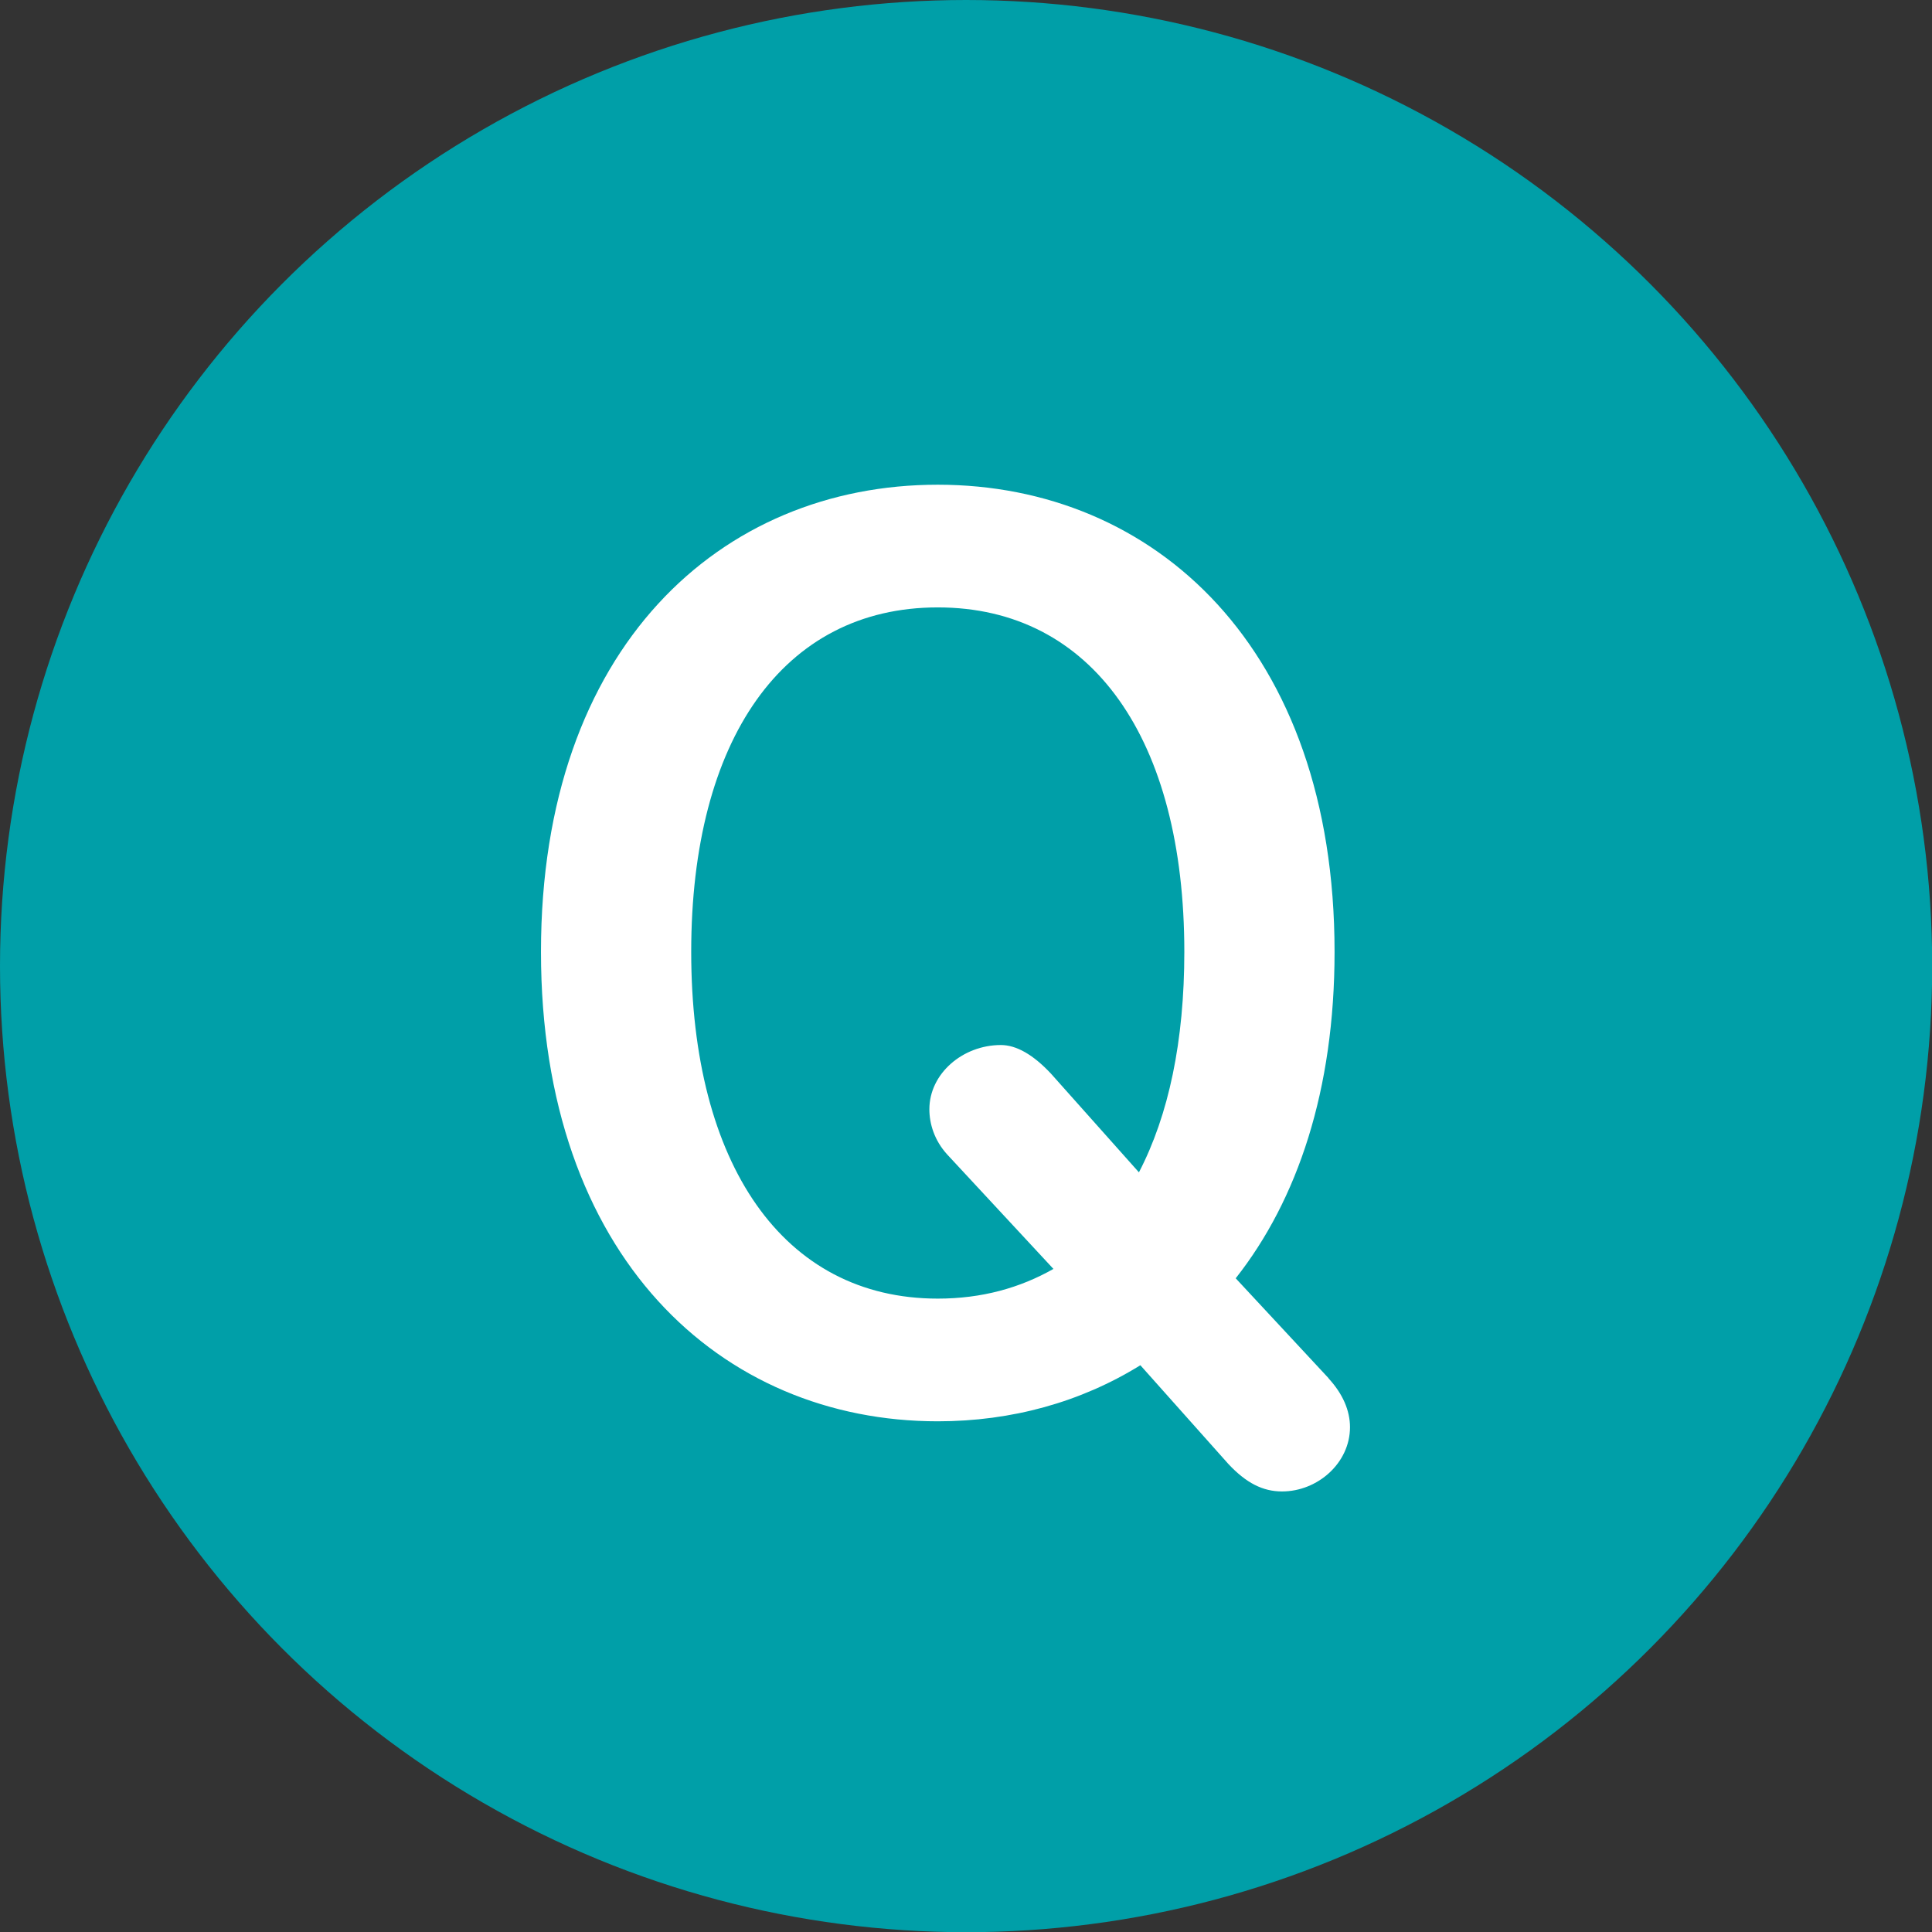
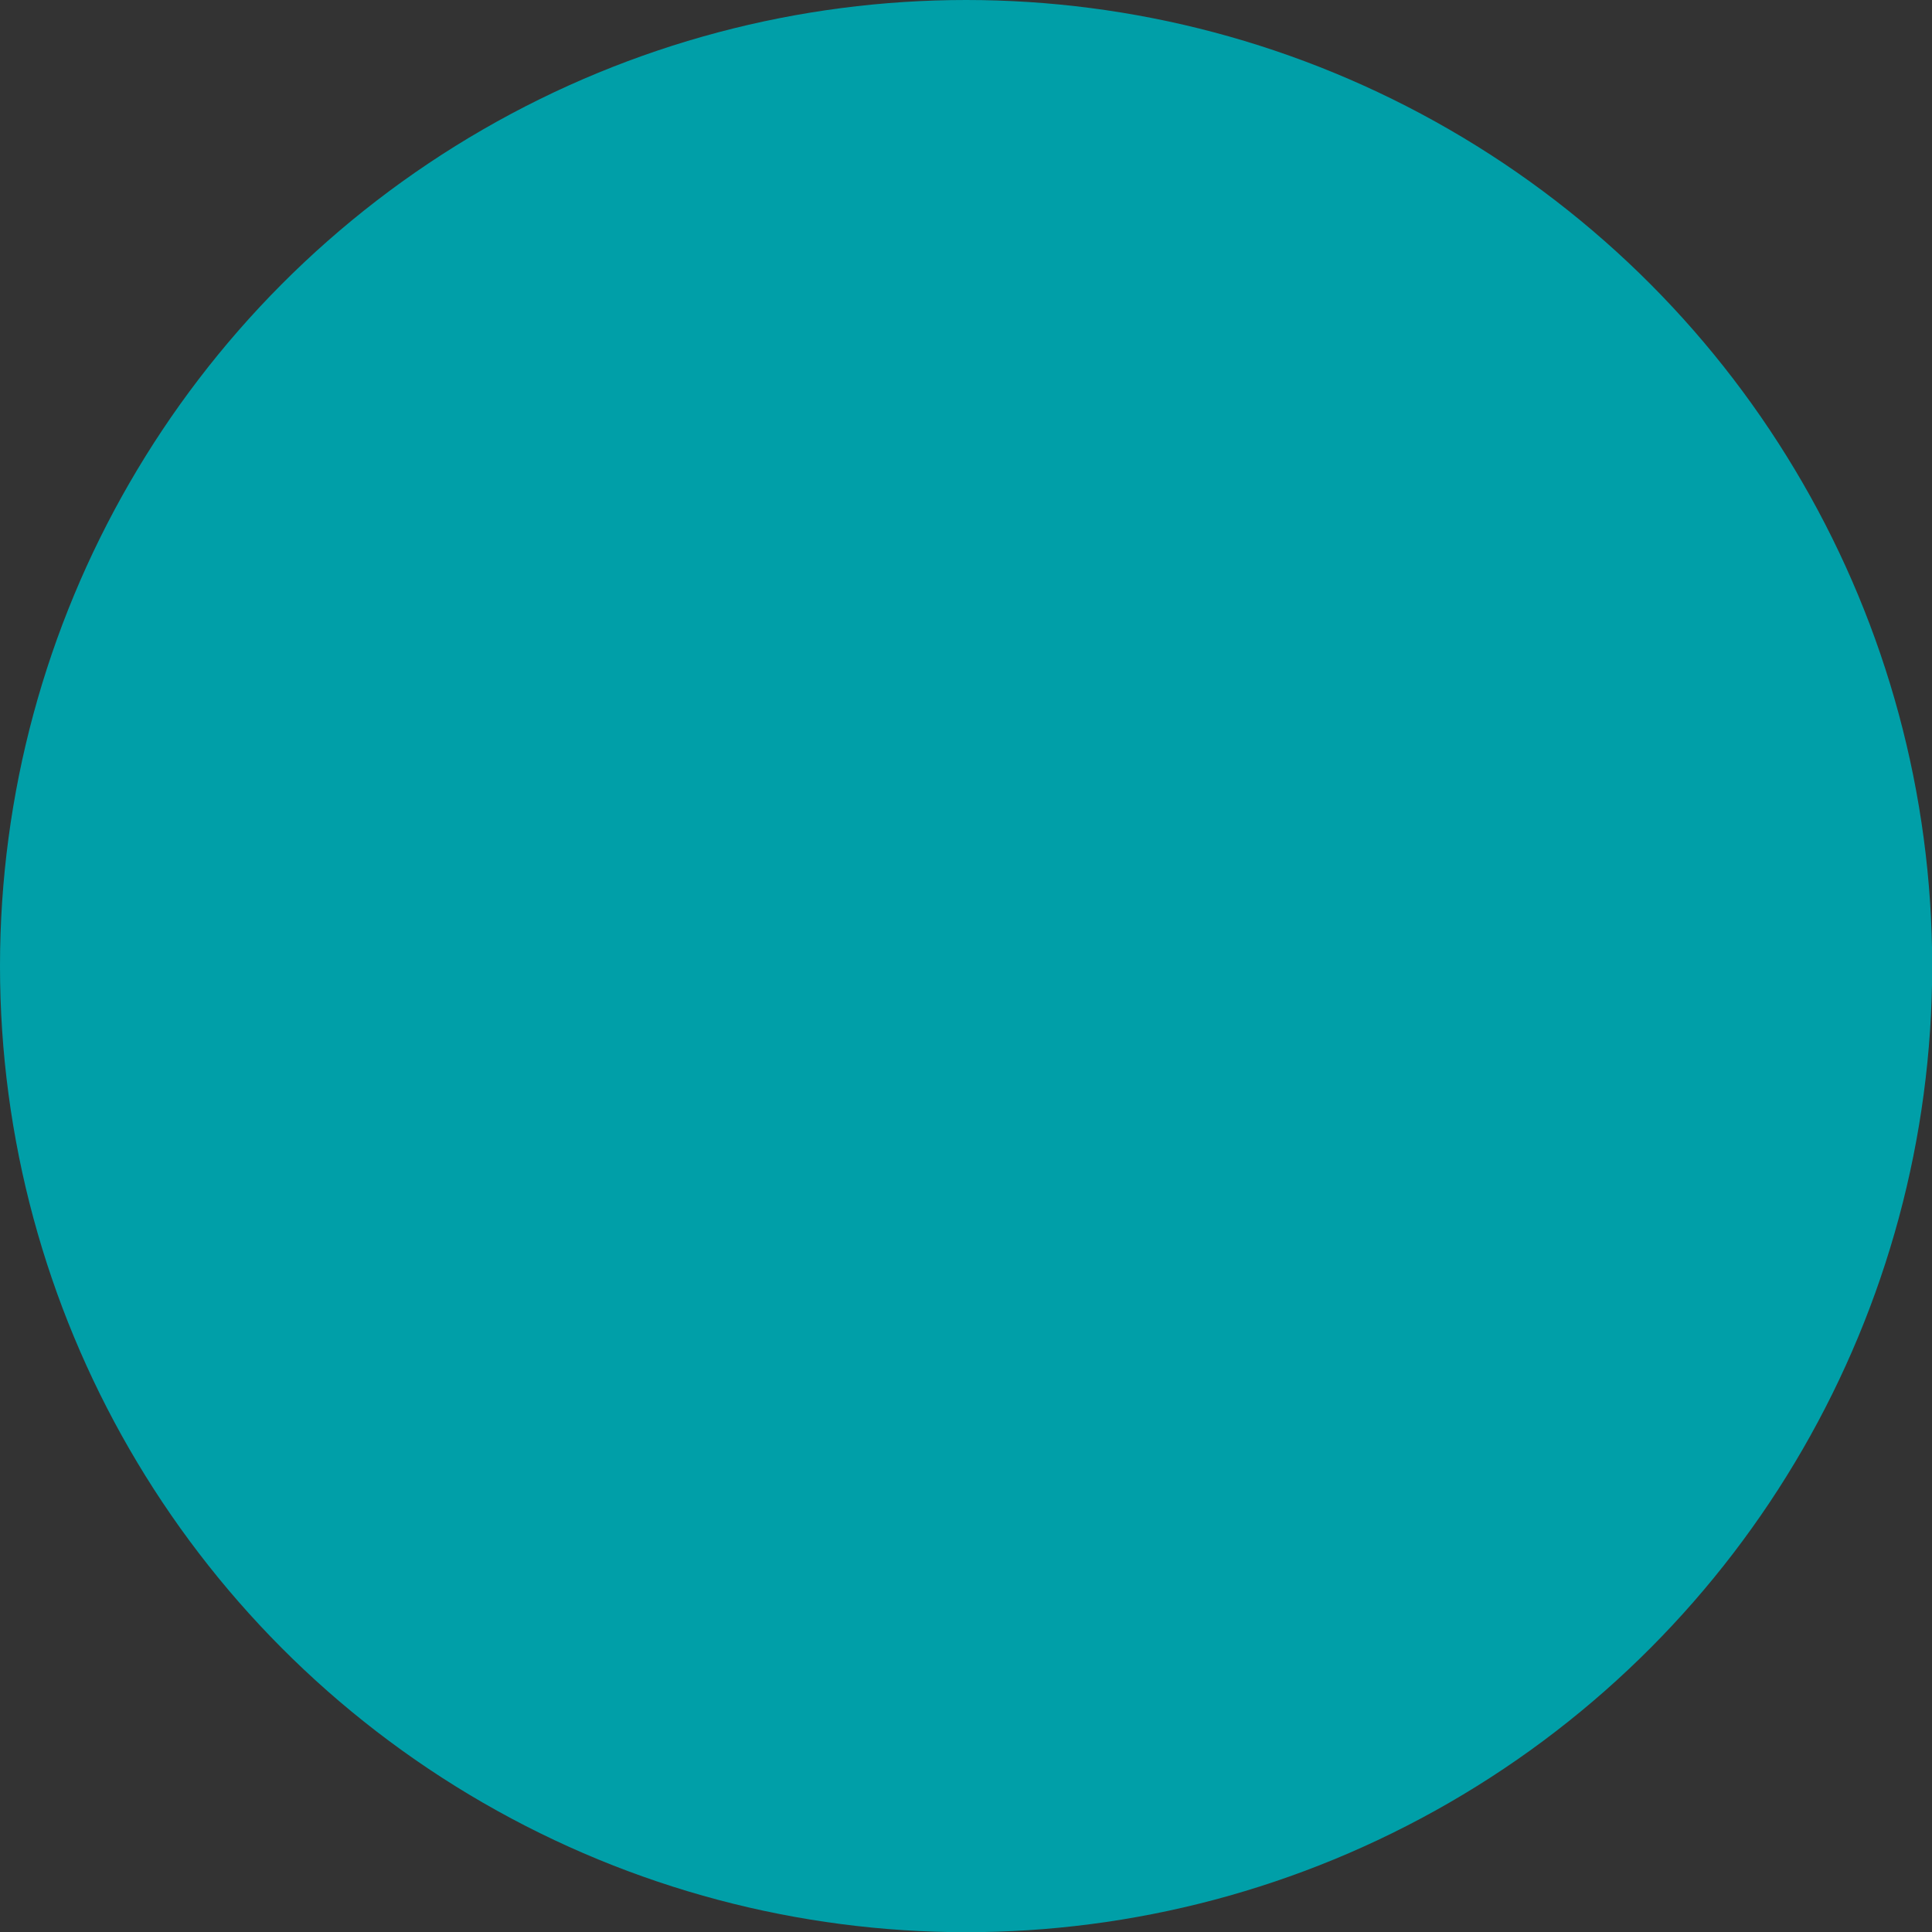
<svg xmlns="http://www.w3.org/2000/svg" data-name="レイヤー 2" viewBox="0 0 98.89 98.89">
  <rect x="0" y="0" width="98.89" height="98.89" fill="#333333" stroke="none" />
  <g data-name="レイヤー 1">
    <circle cx="49.45" cy="49.45" r="49.45" fill="#009fa8" />
-     <path d="M68 70.55c.73.79 1.1 1.65 1.1 2.5 0 1.83-1.65 3.29-3.48 3.29-.98 0-1.83-.43-2.74-1.4l-4.51-5.06c-3.05 1.89-6.59 2.87-10.37 2.87-11.1 0-20.31-8.42-20.31-24.03S36.9 24.81 48 24.81s20.31 8.36 20.31 23.91c0 7.07-1.89 12.69-5.06 16.71l4.76 5.12zM58.3 60c1.52-2.93 2.32-6.71 2.32-11.28 0-10.86-4.7-17.63-12.62-17.63s-12.62 6.77-12.62 17.63S40.08 66.47 48 66.47c2.26 0 4.21-.55 5.92-1.52l-5.43-5.85c-.67-.73-.92-1.59-.92-2.32 0-1.83 1.71-3.29 3.66-3.29.79 0 1.65.49 2.56 1.46l4.51 5.06z" fill="#fff" />
  </g>
</svg>